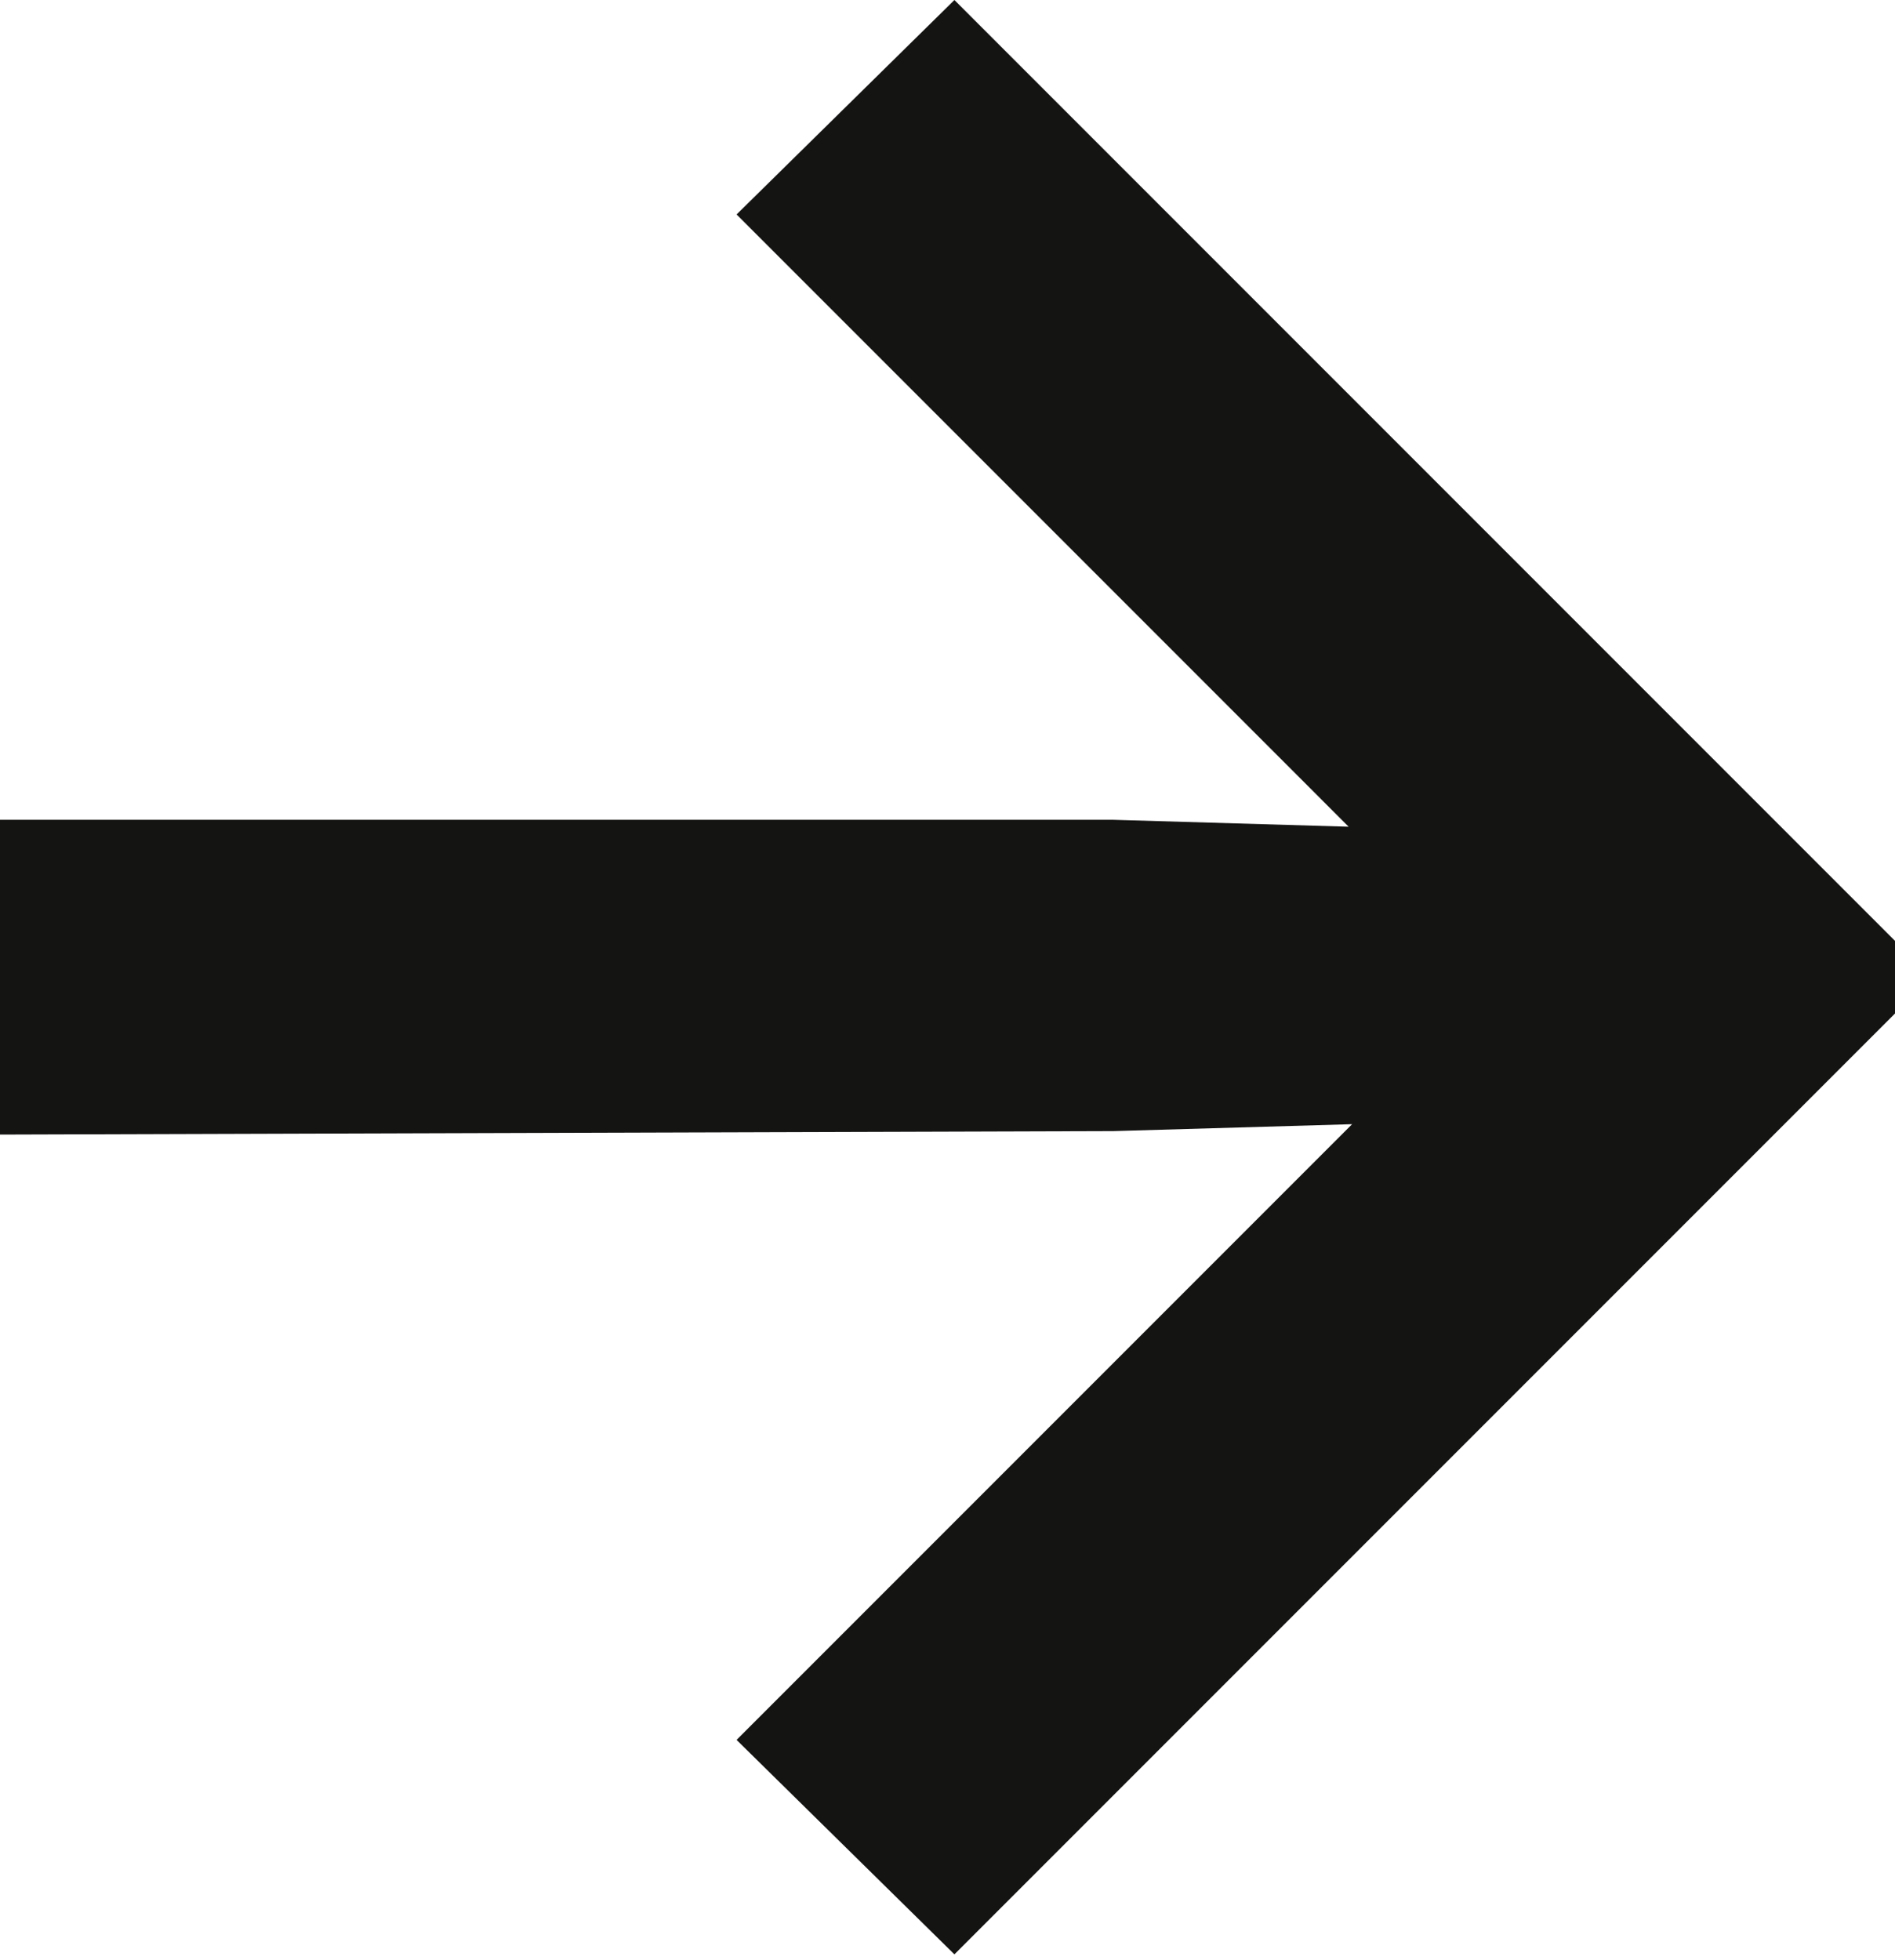
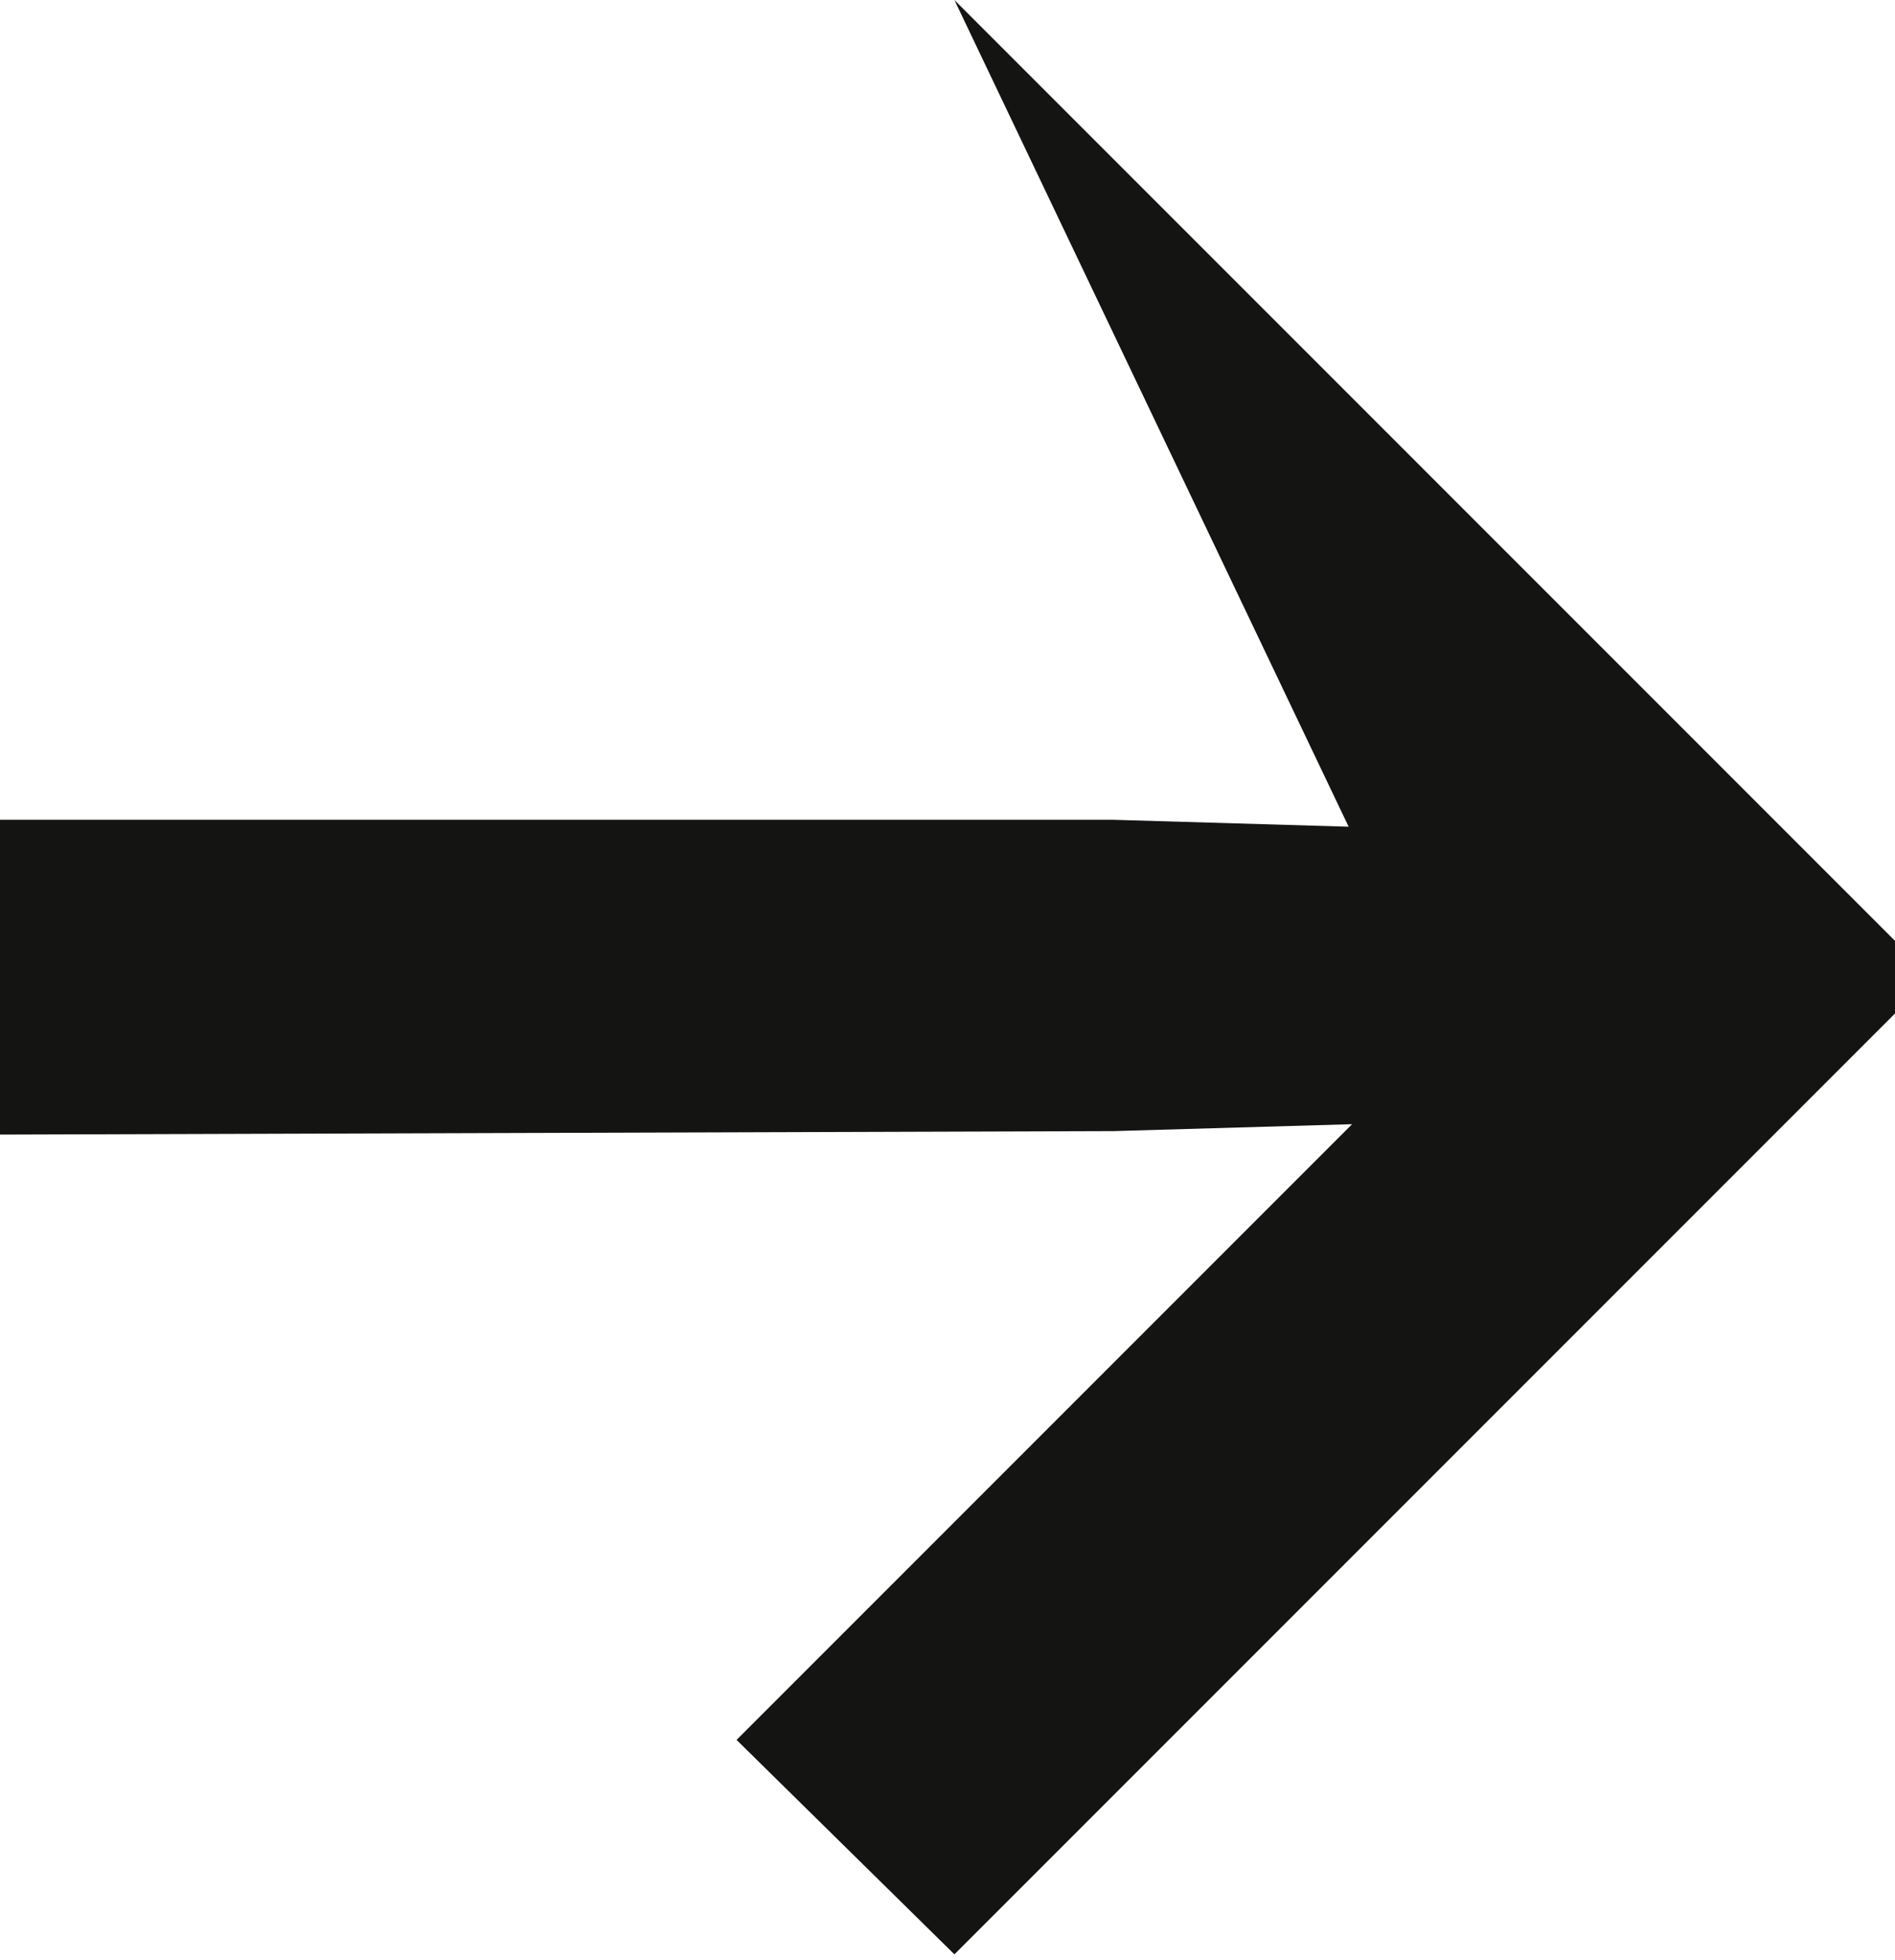
<svg xmlns="http://www.w3.org/2000/svg" width="88" height="91" viewBox="0 0 88 91" fill="none">
-   <path d="M44.321 0L88 43.679V47.051L44.321 90.73L34.205 80.774L62.789 52.19L51.708 52.511L0 52.672V38.059H51.708L62.628 38.38L34.205 9.956L44.321 0Z" fill="#141413" />
+   <path d="M44.321 0L88 43.679V47.051L44.321 90.73L34.205 80.774L62.789 52.19L51.708 52.511L0 52.672V38.059H51.708L62.628 38.38L44.321 0Z" fill="#141413" />
</svg>